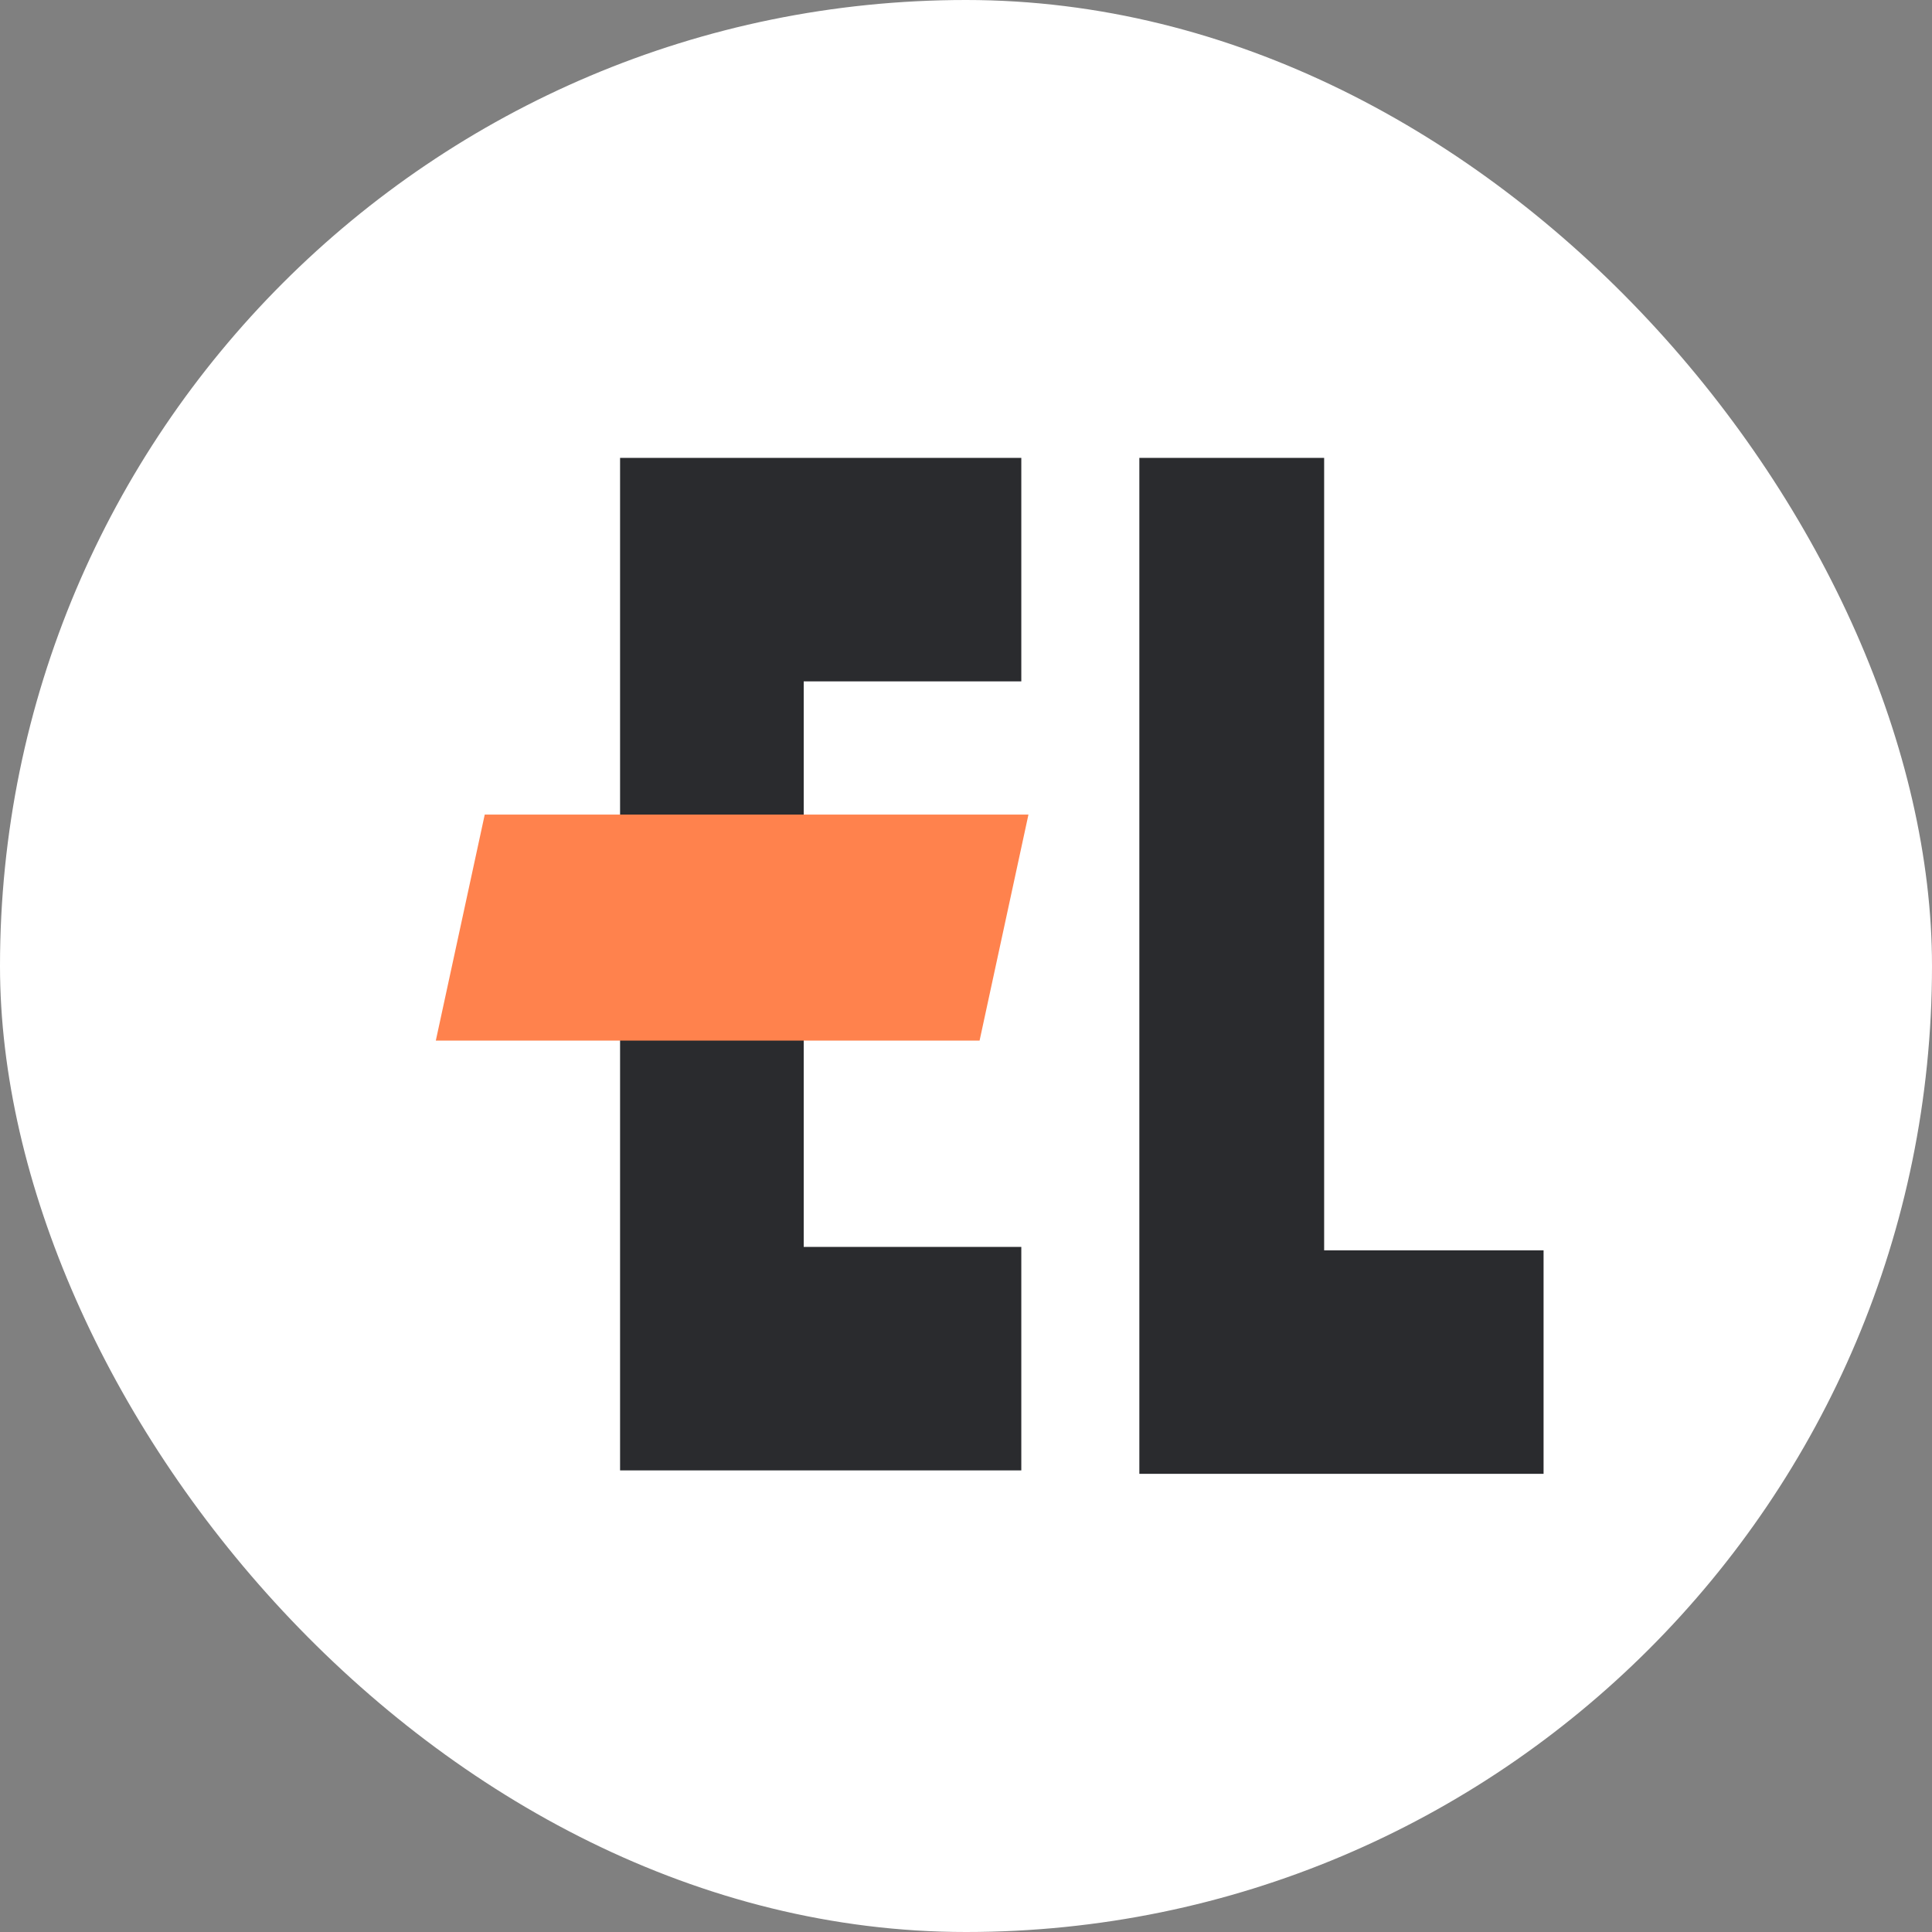
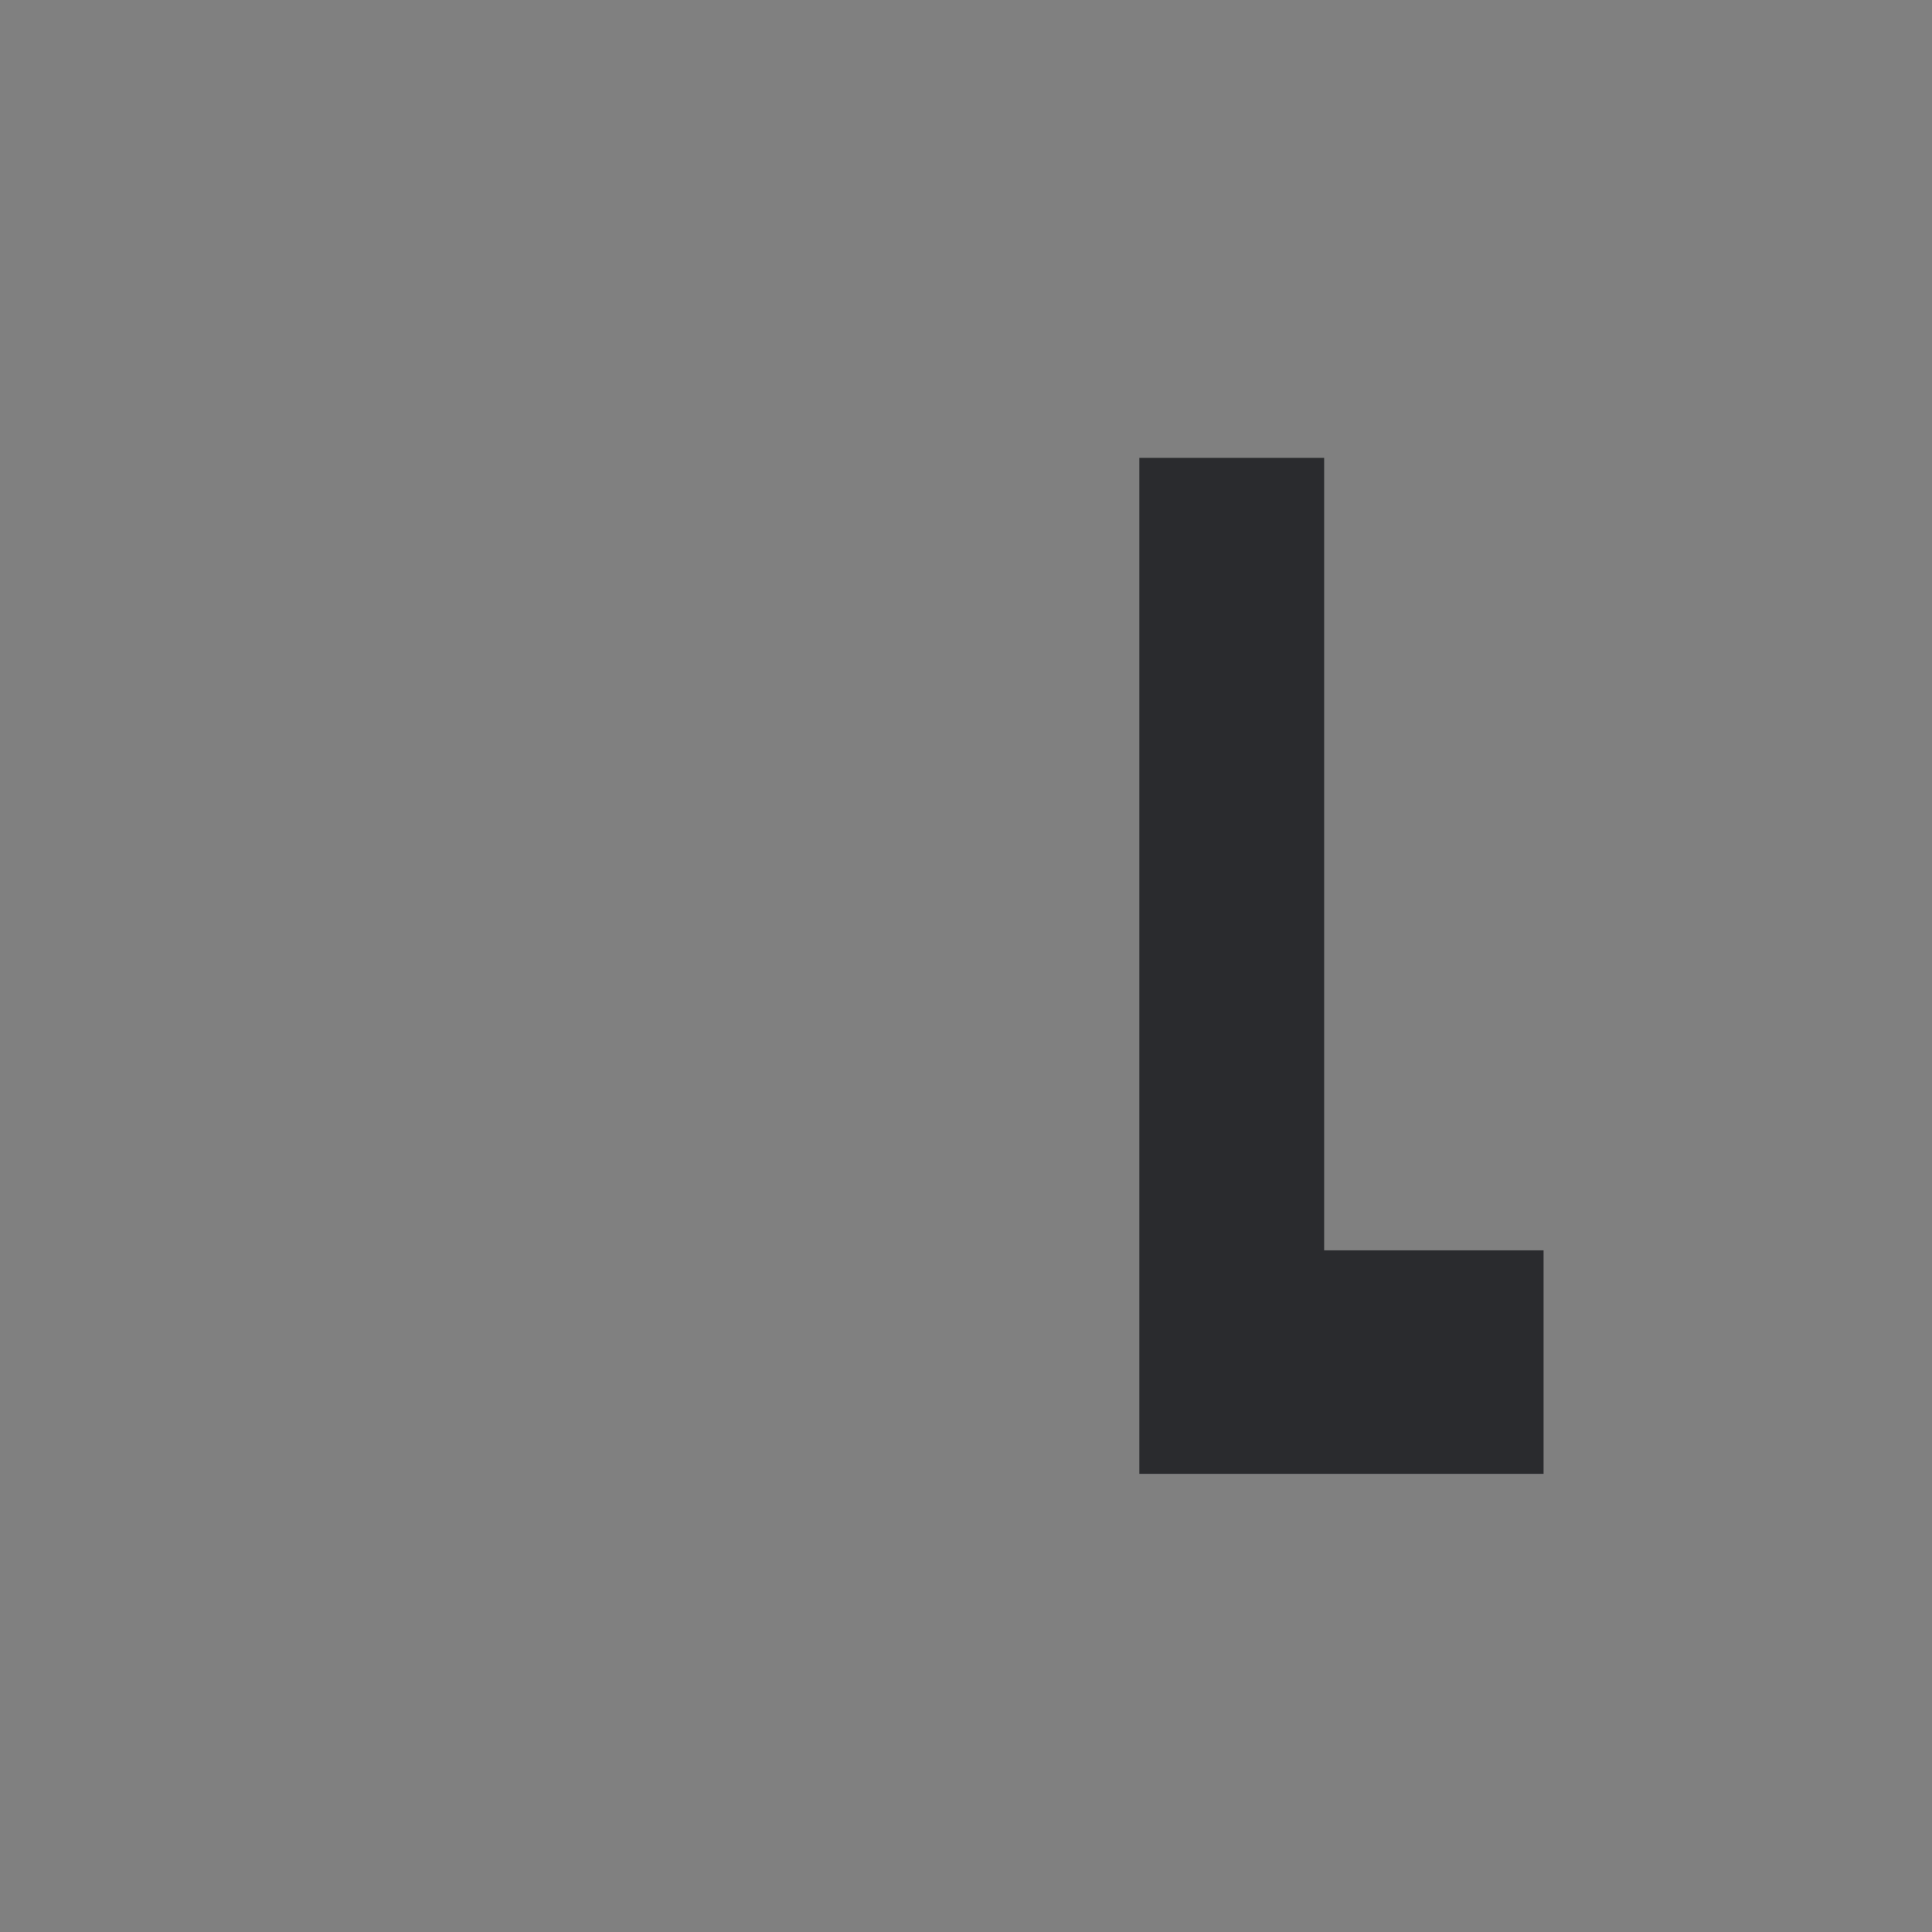
<svg xmlns="http://www.w3.org/2000/svg" width="40" height="40" viewBox="0 0 40 40" fill="none">
  <rect x="0" y="0" width="40" height="40" fill="#808080" stroke="none" />
-   <rect width="40" height="40" rx="20" fill="white" />
-   <rect x="8" y="8" width="24" height="24" rx="12" fill="white" />
-   <path d="M16.64 22.257V25.816H21.145V30.443H12.838V9.48H21.145V14.107H16.64V17.666" fill="#2A2B2E" />
  <path d="M27.415 9.48V25.887H31.958V30.514H23.589V9.48H27.415Z" fill="#2A2B2E" />
-   <path d="M20.281 21.545H9.023L10.036 16.865H21.293L20.281 21.545Z" fill="#FF824D" />
</svg>